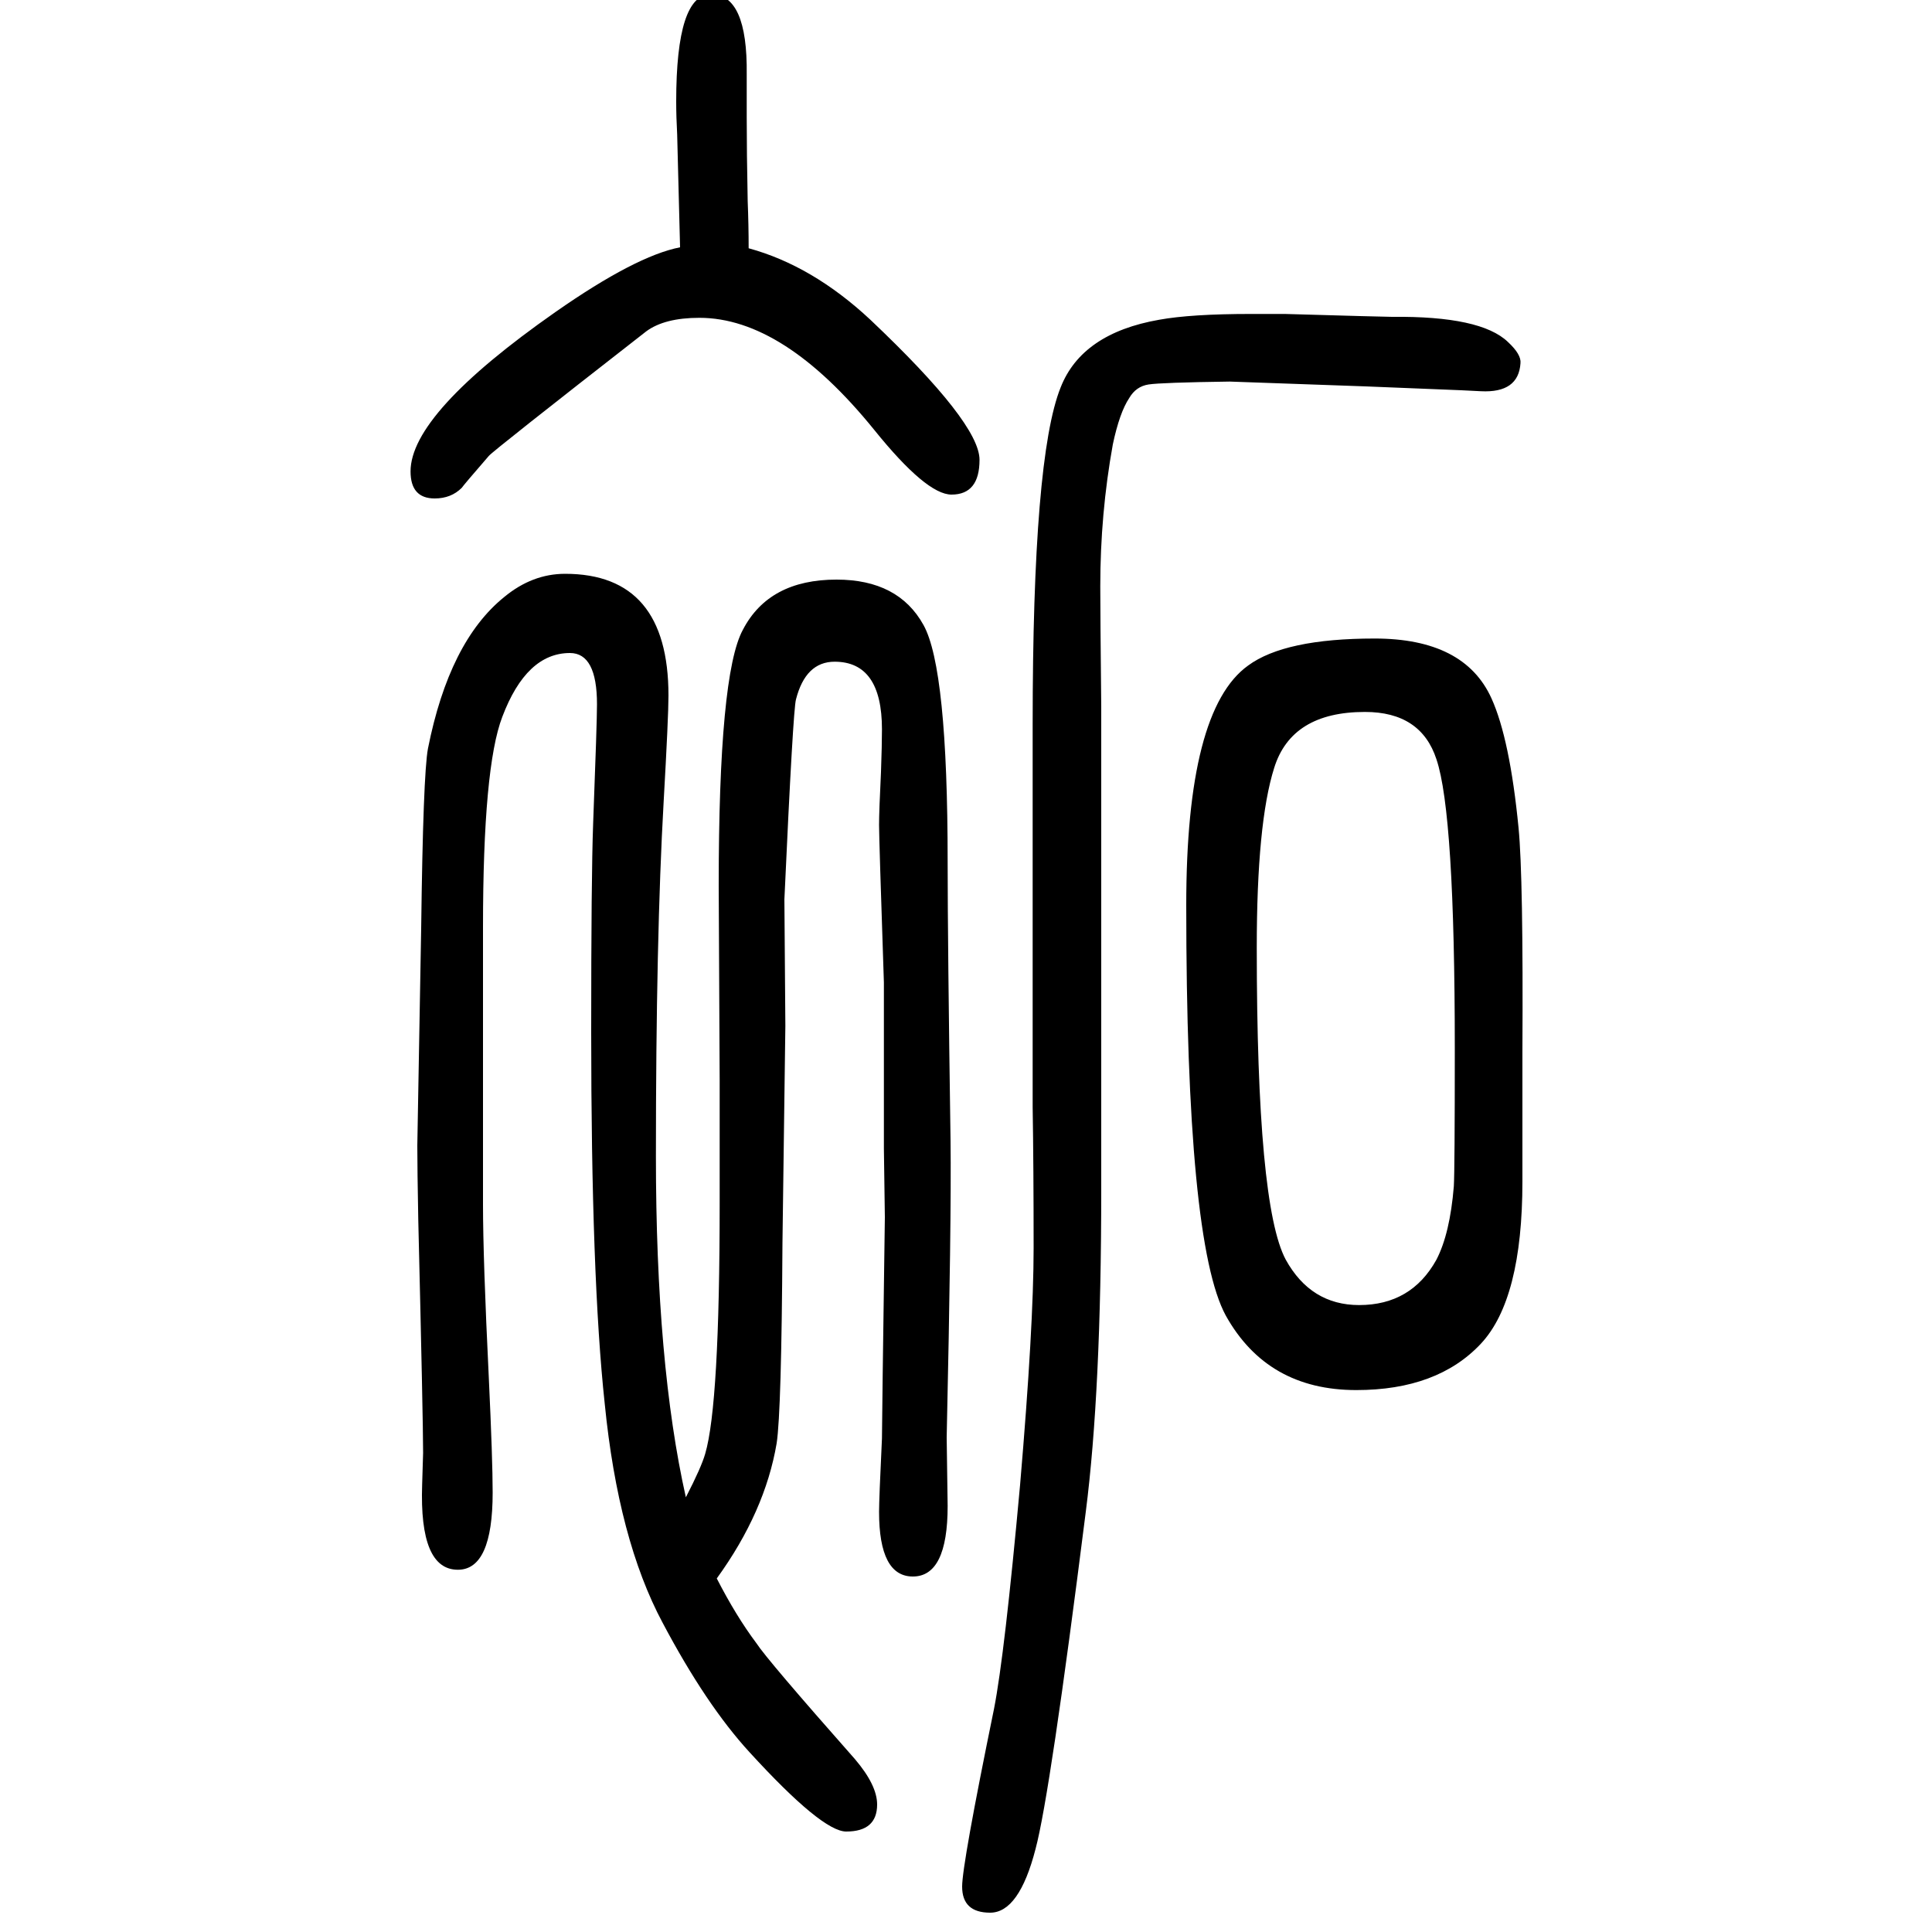
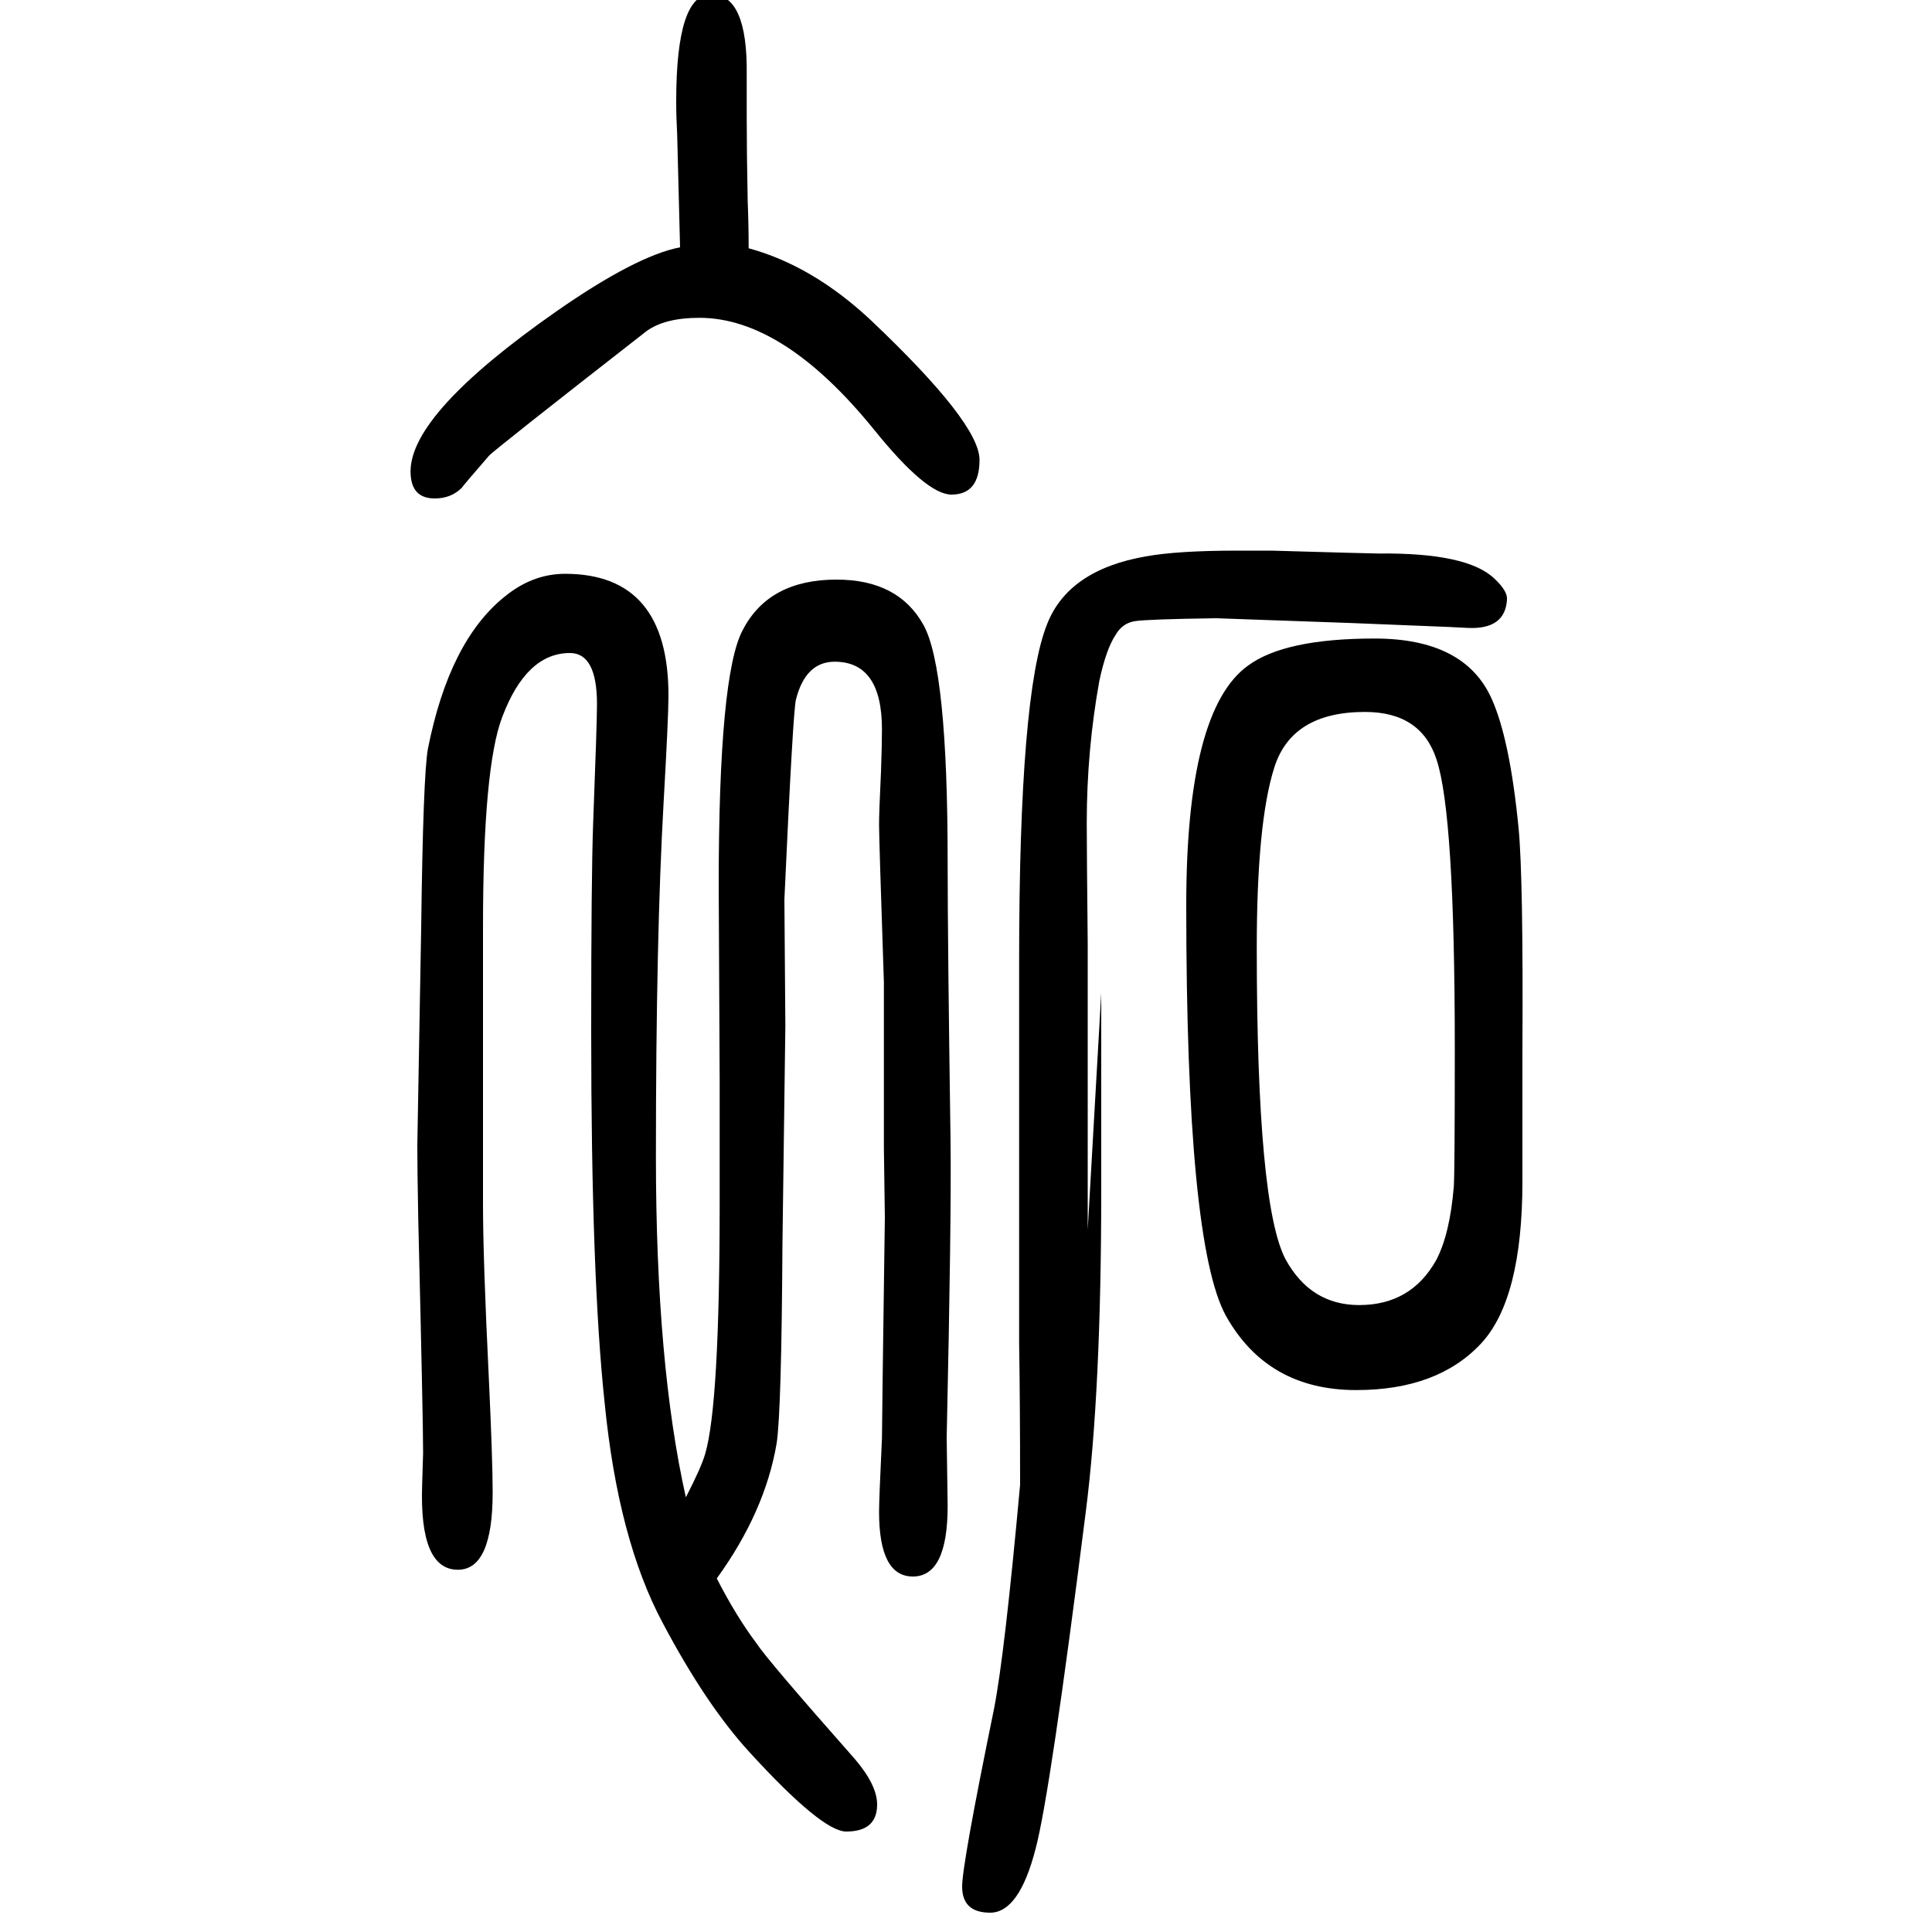
<svg xmlns="http://www.w3.org/2000/svg" height="100" width="100" version="1.1">
-   <path d="M710 100q16 31 20 45q15 51 15 260v126l-1 202q0 219 25 265q27 52 97 52q64 0 90 -47q25 -45 25 -245q0 -83 3 -289q1 -81 -4 -307l1 -71q0 -73 -36 -73q-35 0 -35 67q0 13 3 76q0 16 3 229l-1 71v172q-5 149 -5 163t2 55q1 28 1 44q0 70 -49 70q-30 0 -40 -39 q-3 -10 -12 -207l1 -131l-3 -225q-1 -174 -6 -207q-12 -71 -62 -140q20 -39 41 -67q11 -17 102 -120q23 -27 23 -47q0 -28 -32 -28q-25 0 -100 82q-45 49 -90 134q-46 86 -60 227q-14 130 -14 385q0 161 2 215q4 105 4 124q0 53 -28 53q-45 0 -70 -66q-20 -52 -20 -218v-182 v-105q0 -56 6 -179q4 -85 4 -119q0 -80 -36 -80q-40 0 -37 88q1 31 1 33q0 34 -5 241q-1 53 -1 77l4 225q2 159 7 186q22 111 79 157q29 24 63 24q107 0 107 -126q0 -22 -5 -110q-8 -140 -8 -367q0 -215 31 -353zM704 1394q-1 41 -3 117q-1 18 -1 34q0 111 36 111 q38 0 37 -83v-44q0 -37 1 -87q1 -25 1 -49q66 -18 126 -74q113 -107 113 -145q0 -36 -29 -36q-26 0 -80 67q-94 116 -181 116q-36 0 -55 -14q-159 -124 -163 -129q-26 -30 -28 -33q-11 -11 -28 -11q-25 0 -25 28q0 60 150 165q83 58 129 67zM1140 622v-204q0 -208 -16 -333 q-37 -293 -52 -349q-17 -66 -47 -66q-29 0 -29 27q0 23 33 184q11 56 27 232q14 164 14 245q0 85 -1 146v295v101q0 277 29 349q22 56 102 70q33 6 95 6h35q104 -3 111 -3q92 1 120 -26q14 -13 13 -22q-2 -31 -41 -29l-20 1l-99 4l-141 5q-71 -1 -84 -3t-20 -14 q-10 -15 -17 -48q-13 -72 -13 -147q0 -26 1 -125v-96v-101v-99zM1423 989q93 0 121 -62q19 -42 28 -134q5 -51 4 -232v-134q0 -122 -43 -168q-45 -48 -129 -48q-92 0 -135 77q-41 75 -41 425q0 202 64 248q38 28 131 28zM1413 913q-76 0 -94 -58q-18 -57 -18 -186 q0 -267 30 -323q26 -47 76 -47q54 0 80 47q14 27 18 76q1 17 1 142q0 244 -19 300q-16 49 -74 49z" style="" transform="scale(0.05 -0.05) translate(0 -1650)" />
+   <path d="M710 100q16 31 20 45q15 51 15 260v126l-1 202q0 219 25 265q27 52 97 52q64 0 90 -47q25 -45 25 -245q0 -83 3 -289q1 -81 -4 -307l1 -71q0 -73 -36 -73q-35 0 -35 67q0 13 3 76q0 16 3 229l-1 71v172q-5 149 -5 163t2 55q1 28 1 44q0 70 -49 70q-30 0 -40 -39 q-3 -10 -12 -207l1 -131l-3 -225q-1 -174 -6 -207q-12 -71 -62 -140q20 -39 41 -67q11 -17 102 -120q23 -27 23 -47q0 -28 -32 -28q-25 0 -100 82q-45 49 -90 134q-46 86 -60 227q-14 130 -14 385q0 161 2 215q4 105 4 124q0 53 -28 53q-45 0 -70 -66q-20 -52 -20 -218v-182 v-105q0 -56 6 -179q4 -85 4 -119q0 -80 -36 -80q-40 0 -37 88q1 31 1 33q0 34 -5 241q-1 53 -1 77l4 225q2 159 7 186q22 111 79 157q29 24 63 24q107 0 107 -126q0 -22 -5 -110q-8 -140 -8 -367q0 -215 31 -353zM704 1394q-1 41 -3 117q-1 18 -1 34q0 111 36 111 q38 0 37 -83v-44q0 -37 1 -87q1 -25 1 -49q66 -18 126 -74q113 -107 113 -145q0 -36 -29 -36q-26 0 -80 67q-94 116 -181 116q-36 0 -55 -14q-159 -124 -163 -129q-26 -30 -28 -33q-11 -11 -28 -11q-25 0 -25 28q0 60 150 165q83 58 129 67zM1140 622v-204q0 -208 -16 -333 q-37 -293 -52 -349q-17 -66 -47 -66q-29 0 -29 27q0 23 33 184q11 56 27 232q0 85 -1 146v295v101q0 277 29 349q22 56 102 70q33 6 95 6h35q104 -3 111 -3q92 1 120 -26q14 -13 13 -22q-2 -31 -41 -29l-20 1l-99 4l-141 5q-71 -1 -84 -3t-20 -14 q-10 -15 -17 -48q-13 -72 -13 -147q0 -26 1 -125v-96v-101v-99zM1423 989q93 0 121 -62q19 -42 28 -134q5 -51 4 -232v-134q0 -122 -43 -168q-45 -48 -129 -48q-92 0 -135 77q-41 75 -41 425q0 202 64 248q38 28 131 28zM1413 913q-76 0 -94 -58q-18 -57 -18 -186 q0 -267 30 -323q26 -47 76 -47q54 0 80 47q14 27 18 76q1 17 1 142q0 244 -19 300q-16 49 -74 49z" style="" transform="scale(0.05 -0.05) translate(0 -1650)" />
</svg>